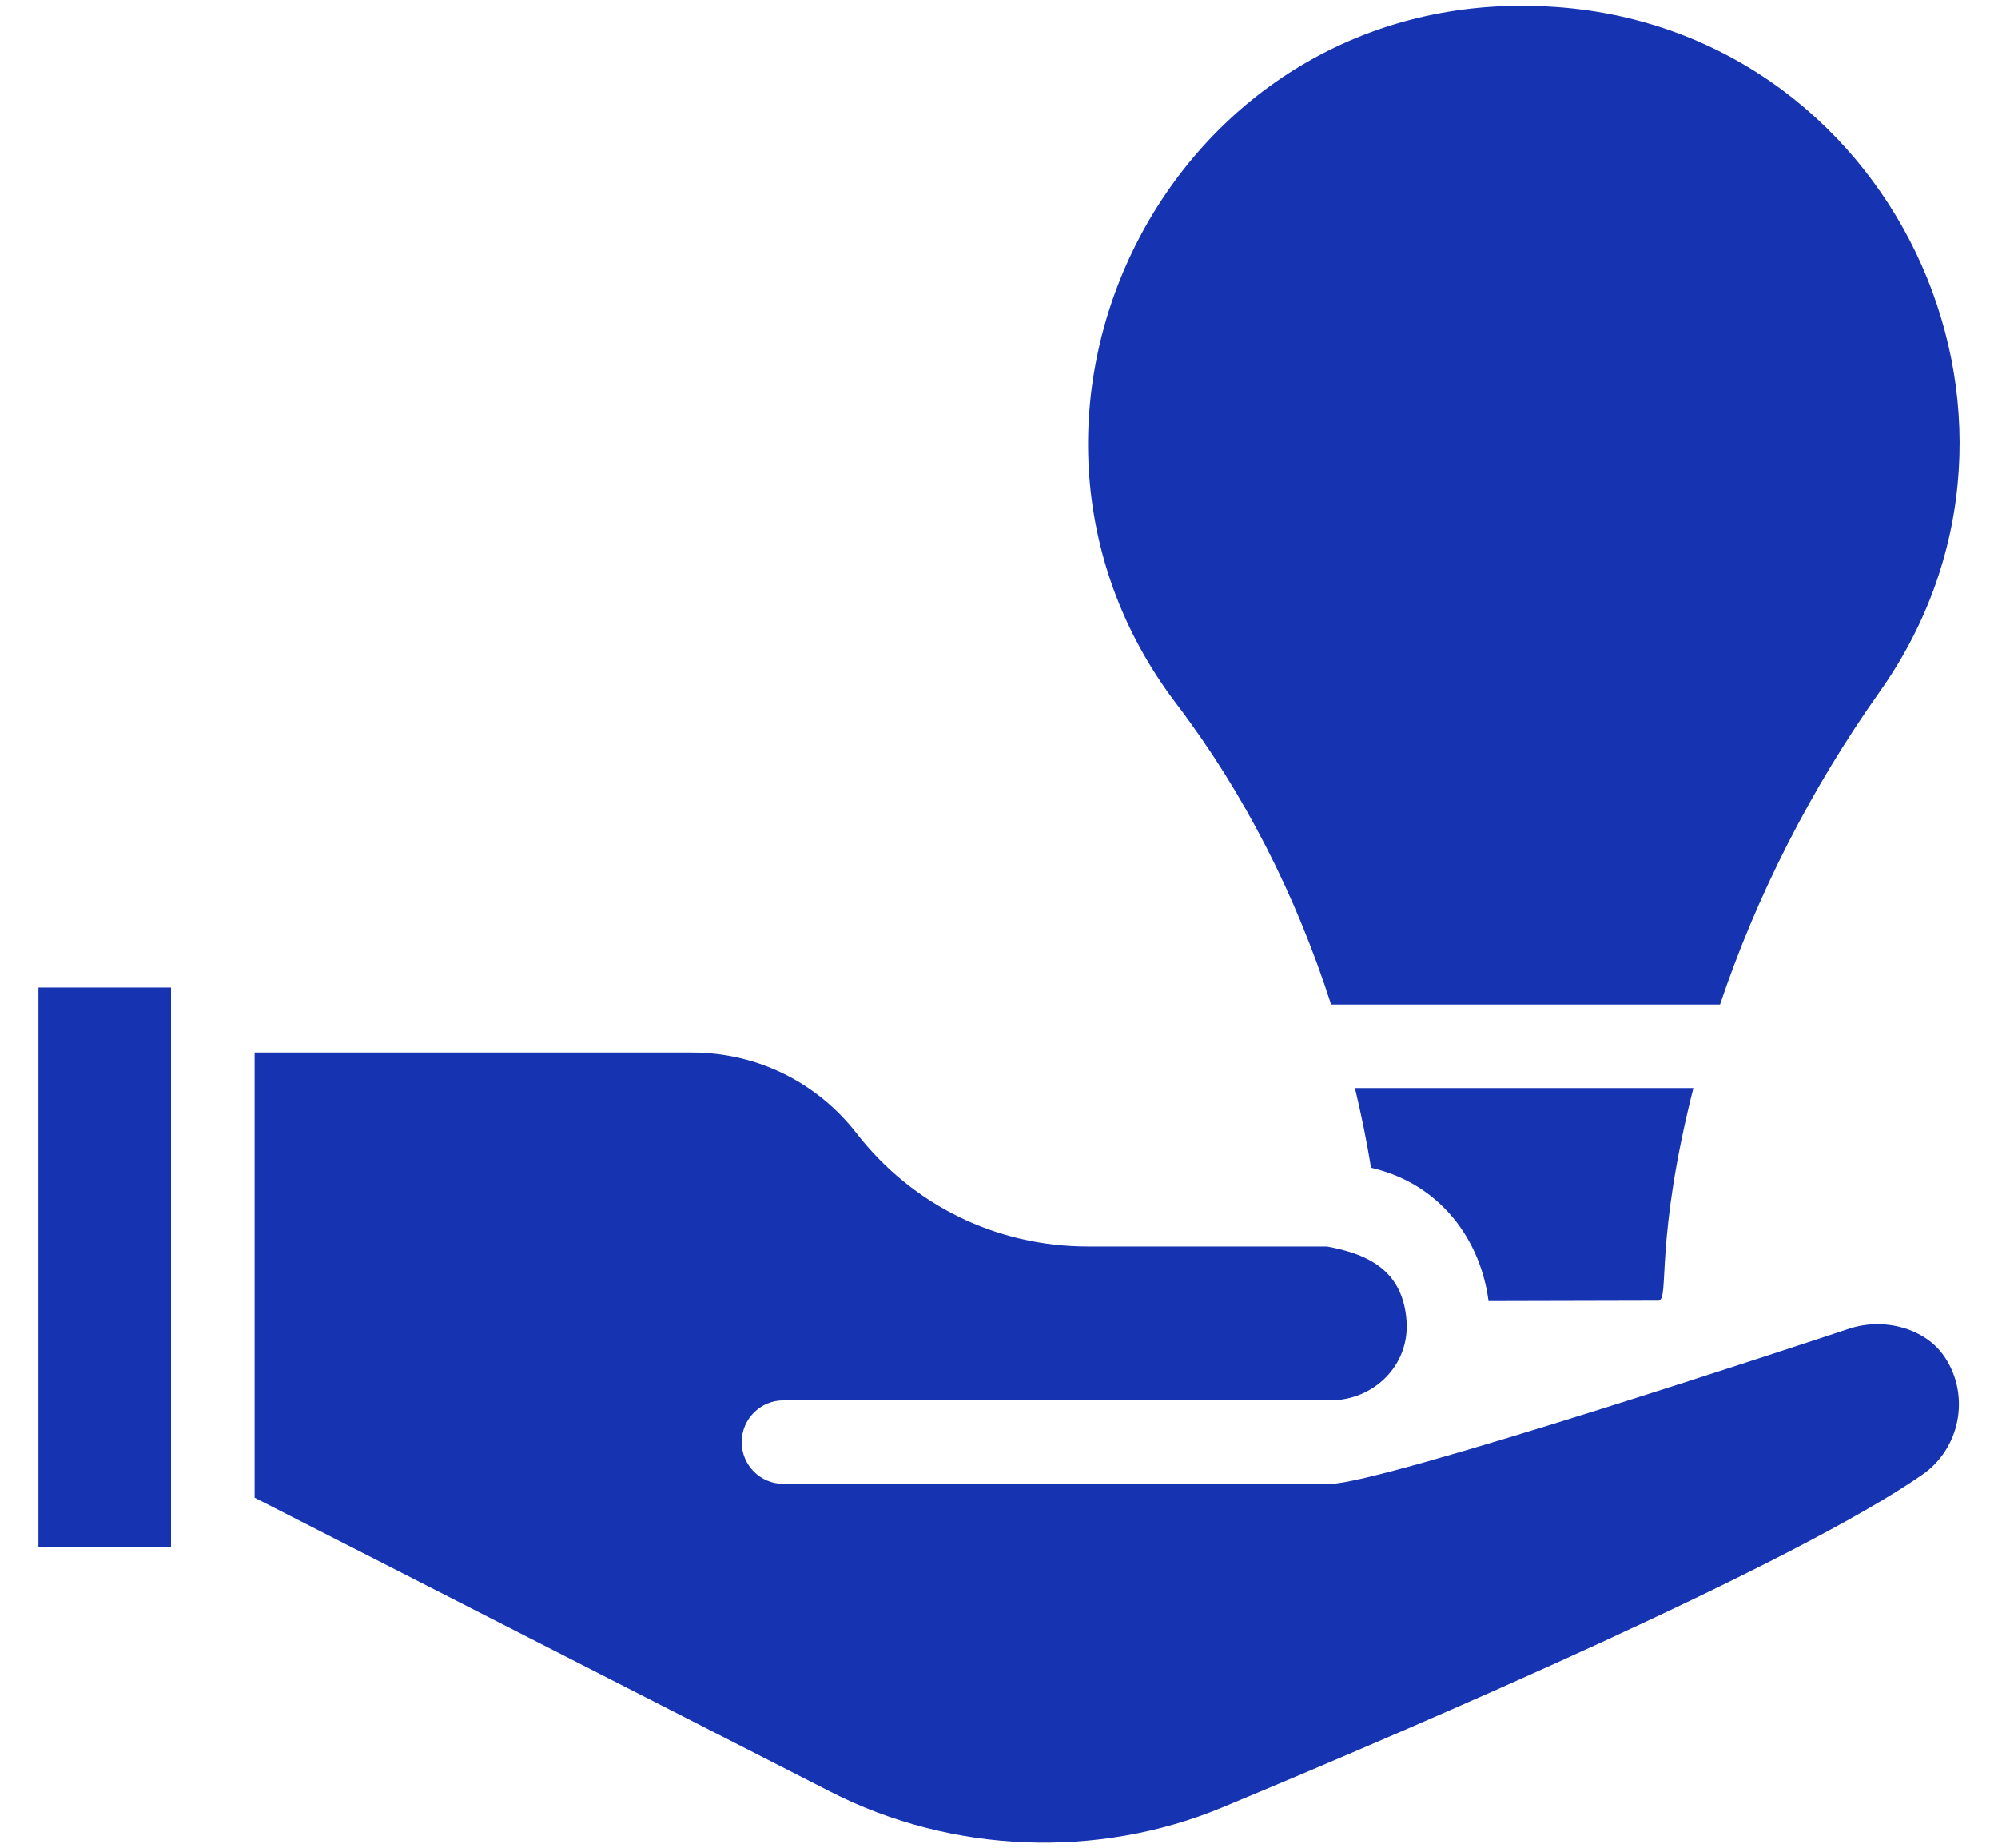
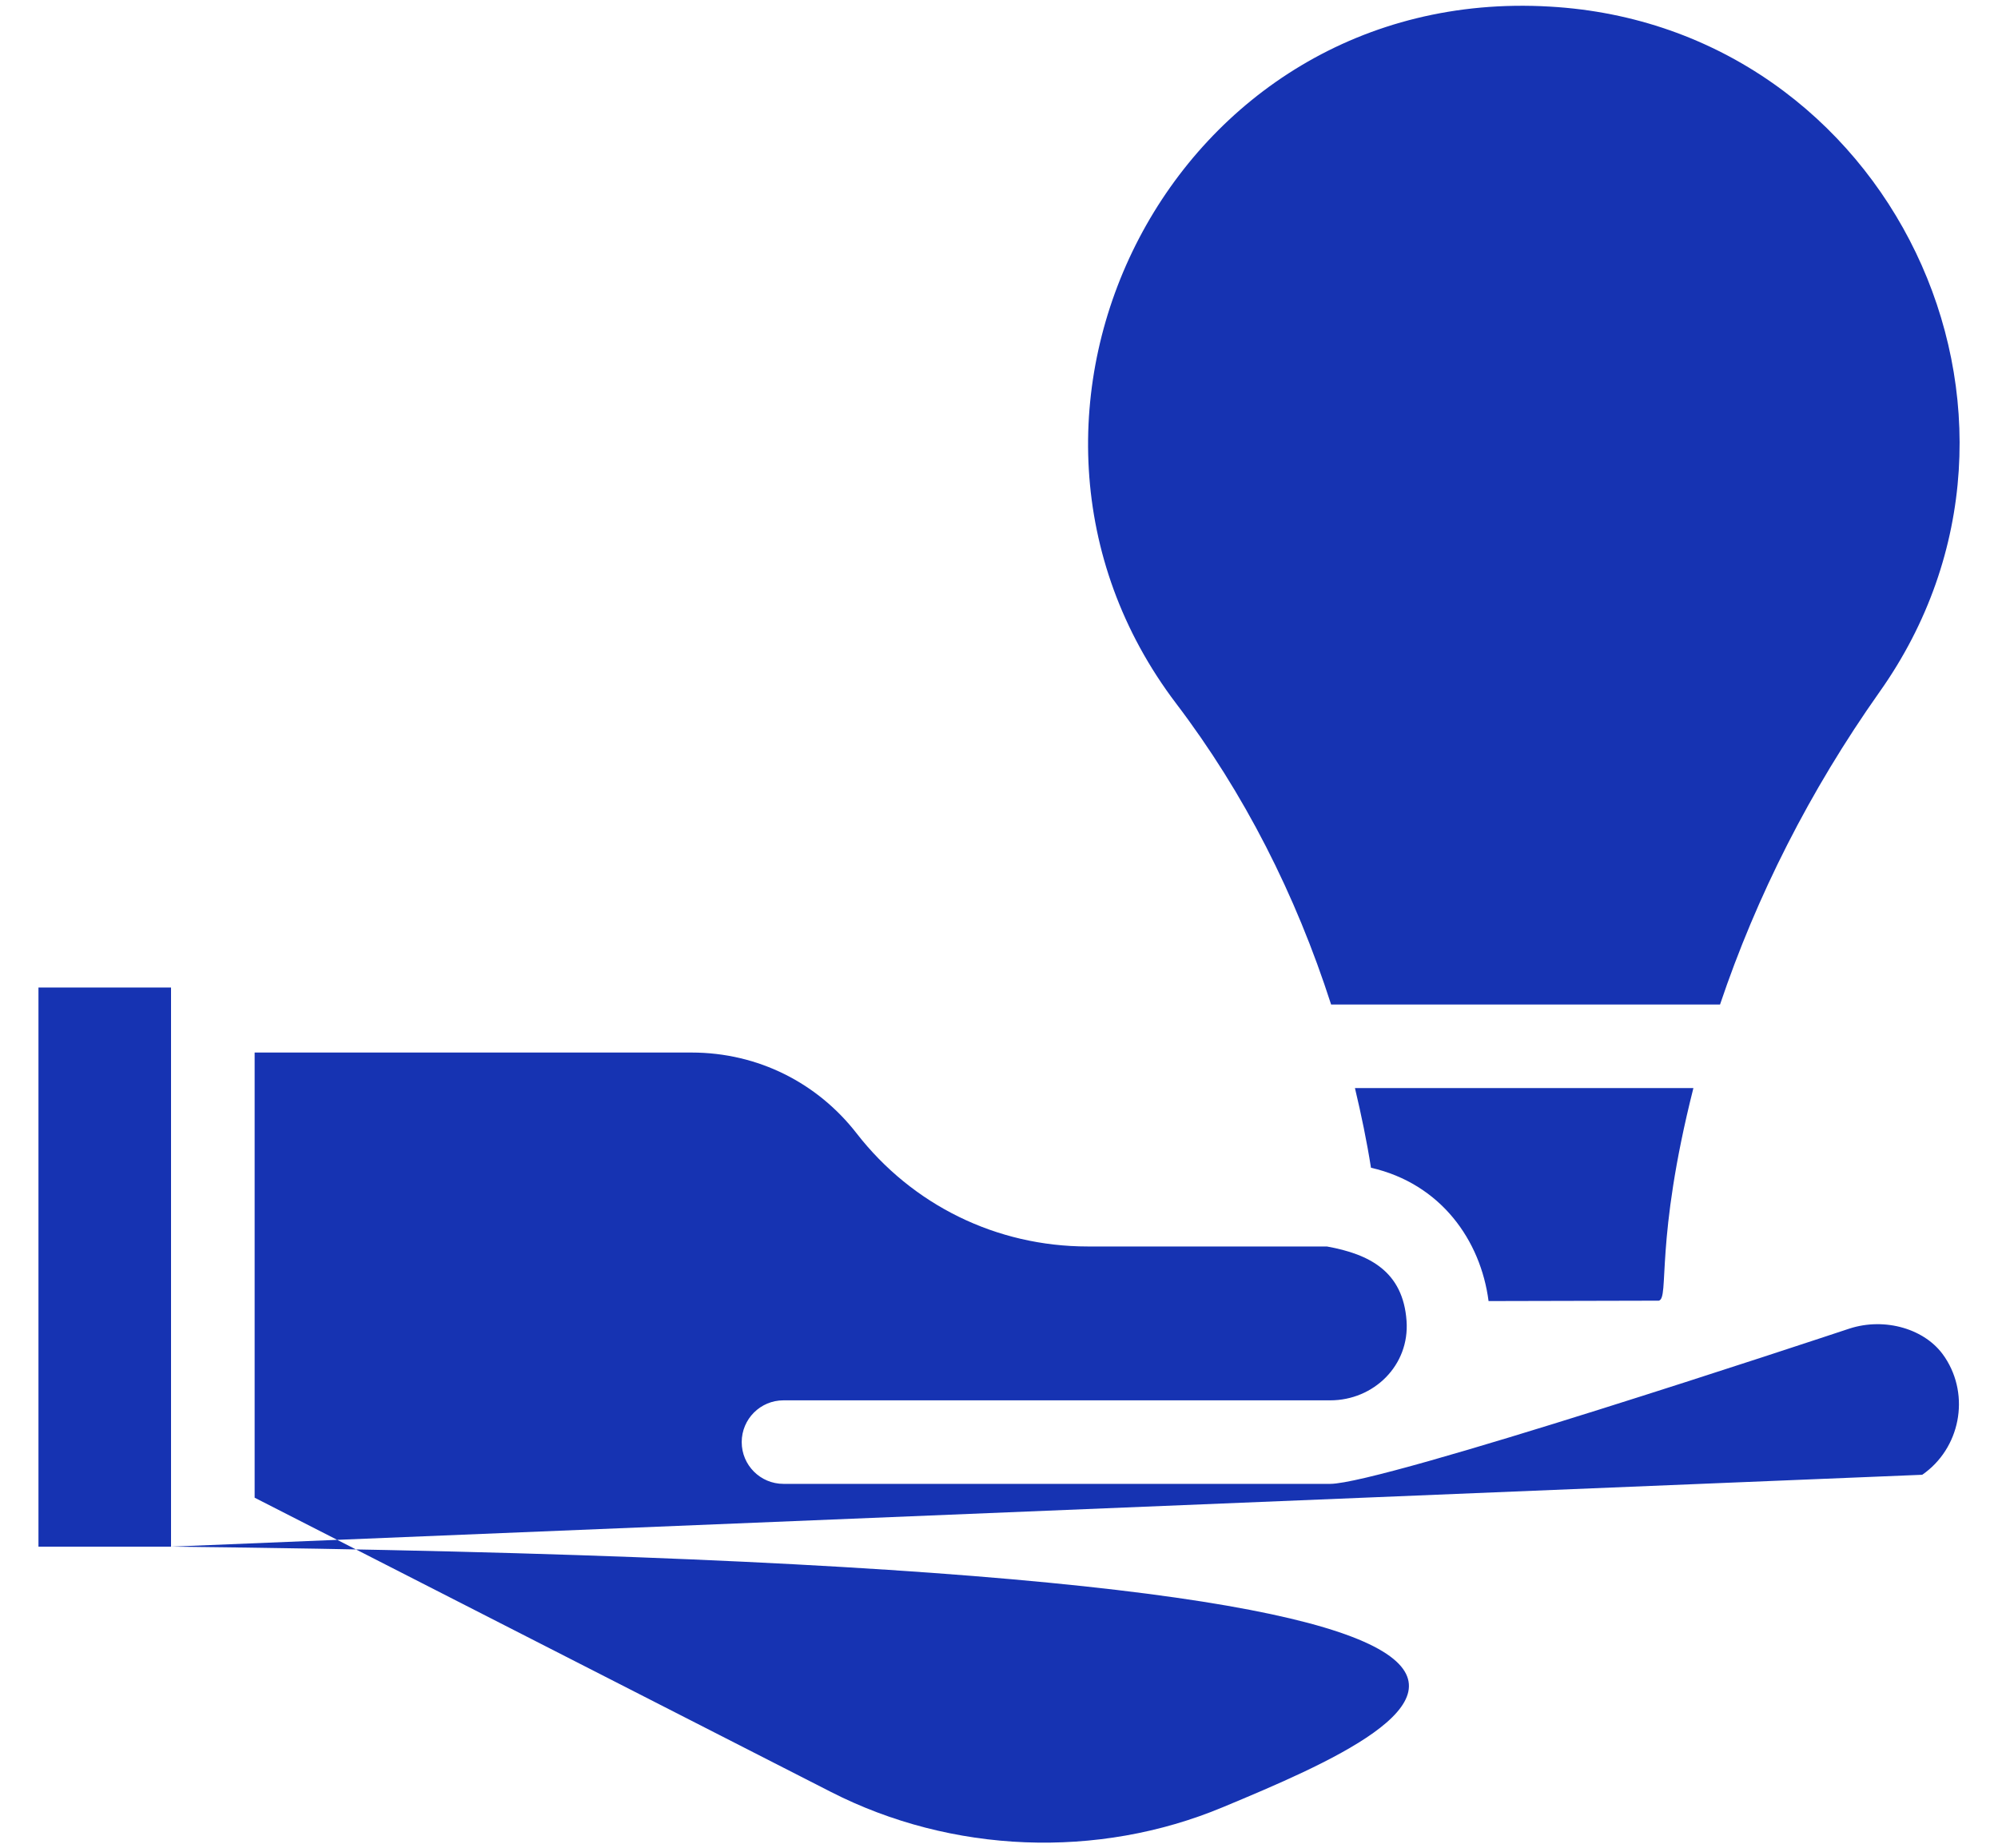
<svg xmlns="http://www.w3.org/2000/svg" width="40" height="37" viewBox="0 0 40 37" fill="none">
-   <path d="M33.21 26.036L29.801 26.044C29.643 24.828 28.846 23.695 27.447 23.375C27.364 22.847 27.253 22.314 27.126 21.78H33.902C33.125 24.854 33.426 25.979 33.21 26.036ZM31.027 0.132C37.827 0.519 41.568 8.299 37.625 13.856C36.23 15.831 35.166 17.938 34.435 20.108H26.649C25.94 17.906 24.909 15.876 23.547 14.083C19.15 8.294 23.47 -0.313 31.027 0.132ZM3.424 30.96H0.77V19.767H3.424V30.96ZM38.483 29.521C35.904 31.31 28.604 34.458 24.482 36.175C21.976 37.221 19.053 37.105 16.632 35.868L5.098 29.98V21.069H13.843C15.187 21.069 16.372 21.687 17.148 22.685C18.266 24.125 19.954 24.951 21.777 24.951H26.564C27.426 25.106 28.088 25.456 28.159 26.438C28.224 27.332 27.501 28.031 26.631 28.031H15.685C15.223 28.031 14.849 28.405 14.849 28.867C14.849 29.329 15.223 29.703 15.685 29.703H26.631C27.669 29.703 36.437 26.789 37.022 26.596C37.737 26.362 38.555 26.601 38.925 27.153L38.926 27.154C38.93 27.16 38.934 27.167 38.939 27.173C39.447 27.943 39.242 28.996 38.483 29.521Z" fill="#1633B2" />
+   <path d="M33.21 26.036L29.801 26.044C29.643 24.828 28.846 23.695 27.447 23.375C27.364 22.847 27.253 22.314 27.126 21.78H33.902C33.125 24.854 33.426 25.979 33.21 26.036ZM31.027 0.132C37.827 0.519 41.568 8.299 37.625 13.856C36.23 15.831 35.166 17.938 34.435 20.108H26.649C25.94 17.906 24.909 15.876 23.547 14.083C19.15 8.294 23.47 -0.313 31.027 0.132ZM3.424 30.96H0.77V19.767H3.424V30.96ZC35.904 31.31 28.604 34.458 24.482 36.175C21.976 37.221 19.053 37.105 16.632 35.868L5.098 29.98V21.069H13.843C15.187 21.069 16.372 21.687 17.148 22.685C18.266 24.125 19.954 24.951 21.777 24.951H26.564C27.426 25.106 28.088 25.456 28.159 26.438C28.224 27.332 27.501 28.031 26.631 28.031H15.685C15.223 28.031 14.849 28.405 14.849 28.867C14.849 29.329 15.223 29.703 15.685 29.703H26.631C27.669 29.703 36.437 26.789 37.022 26.596C37.737 26.362 38.555 26.601 38.925 27.153L38.926 27.154C38.93 27.16 38.934 27.167 38.939 27.173C39.447 27.943 39.242 28.996 38.483 29.521Z" fill="#1633B2" />
</svg>